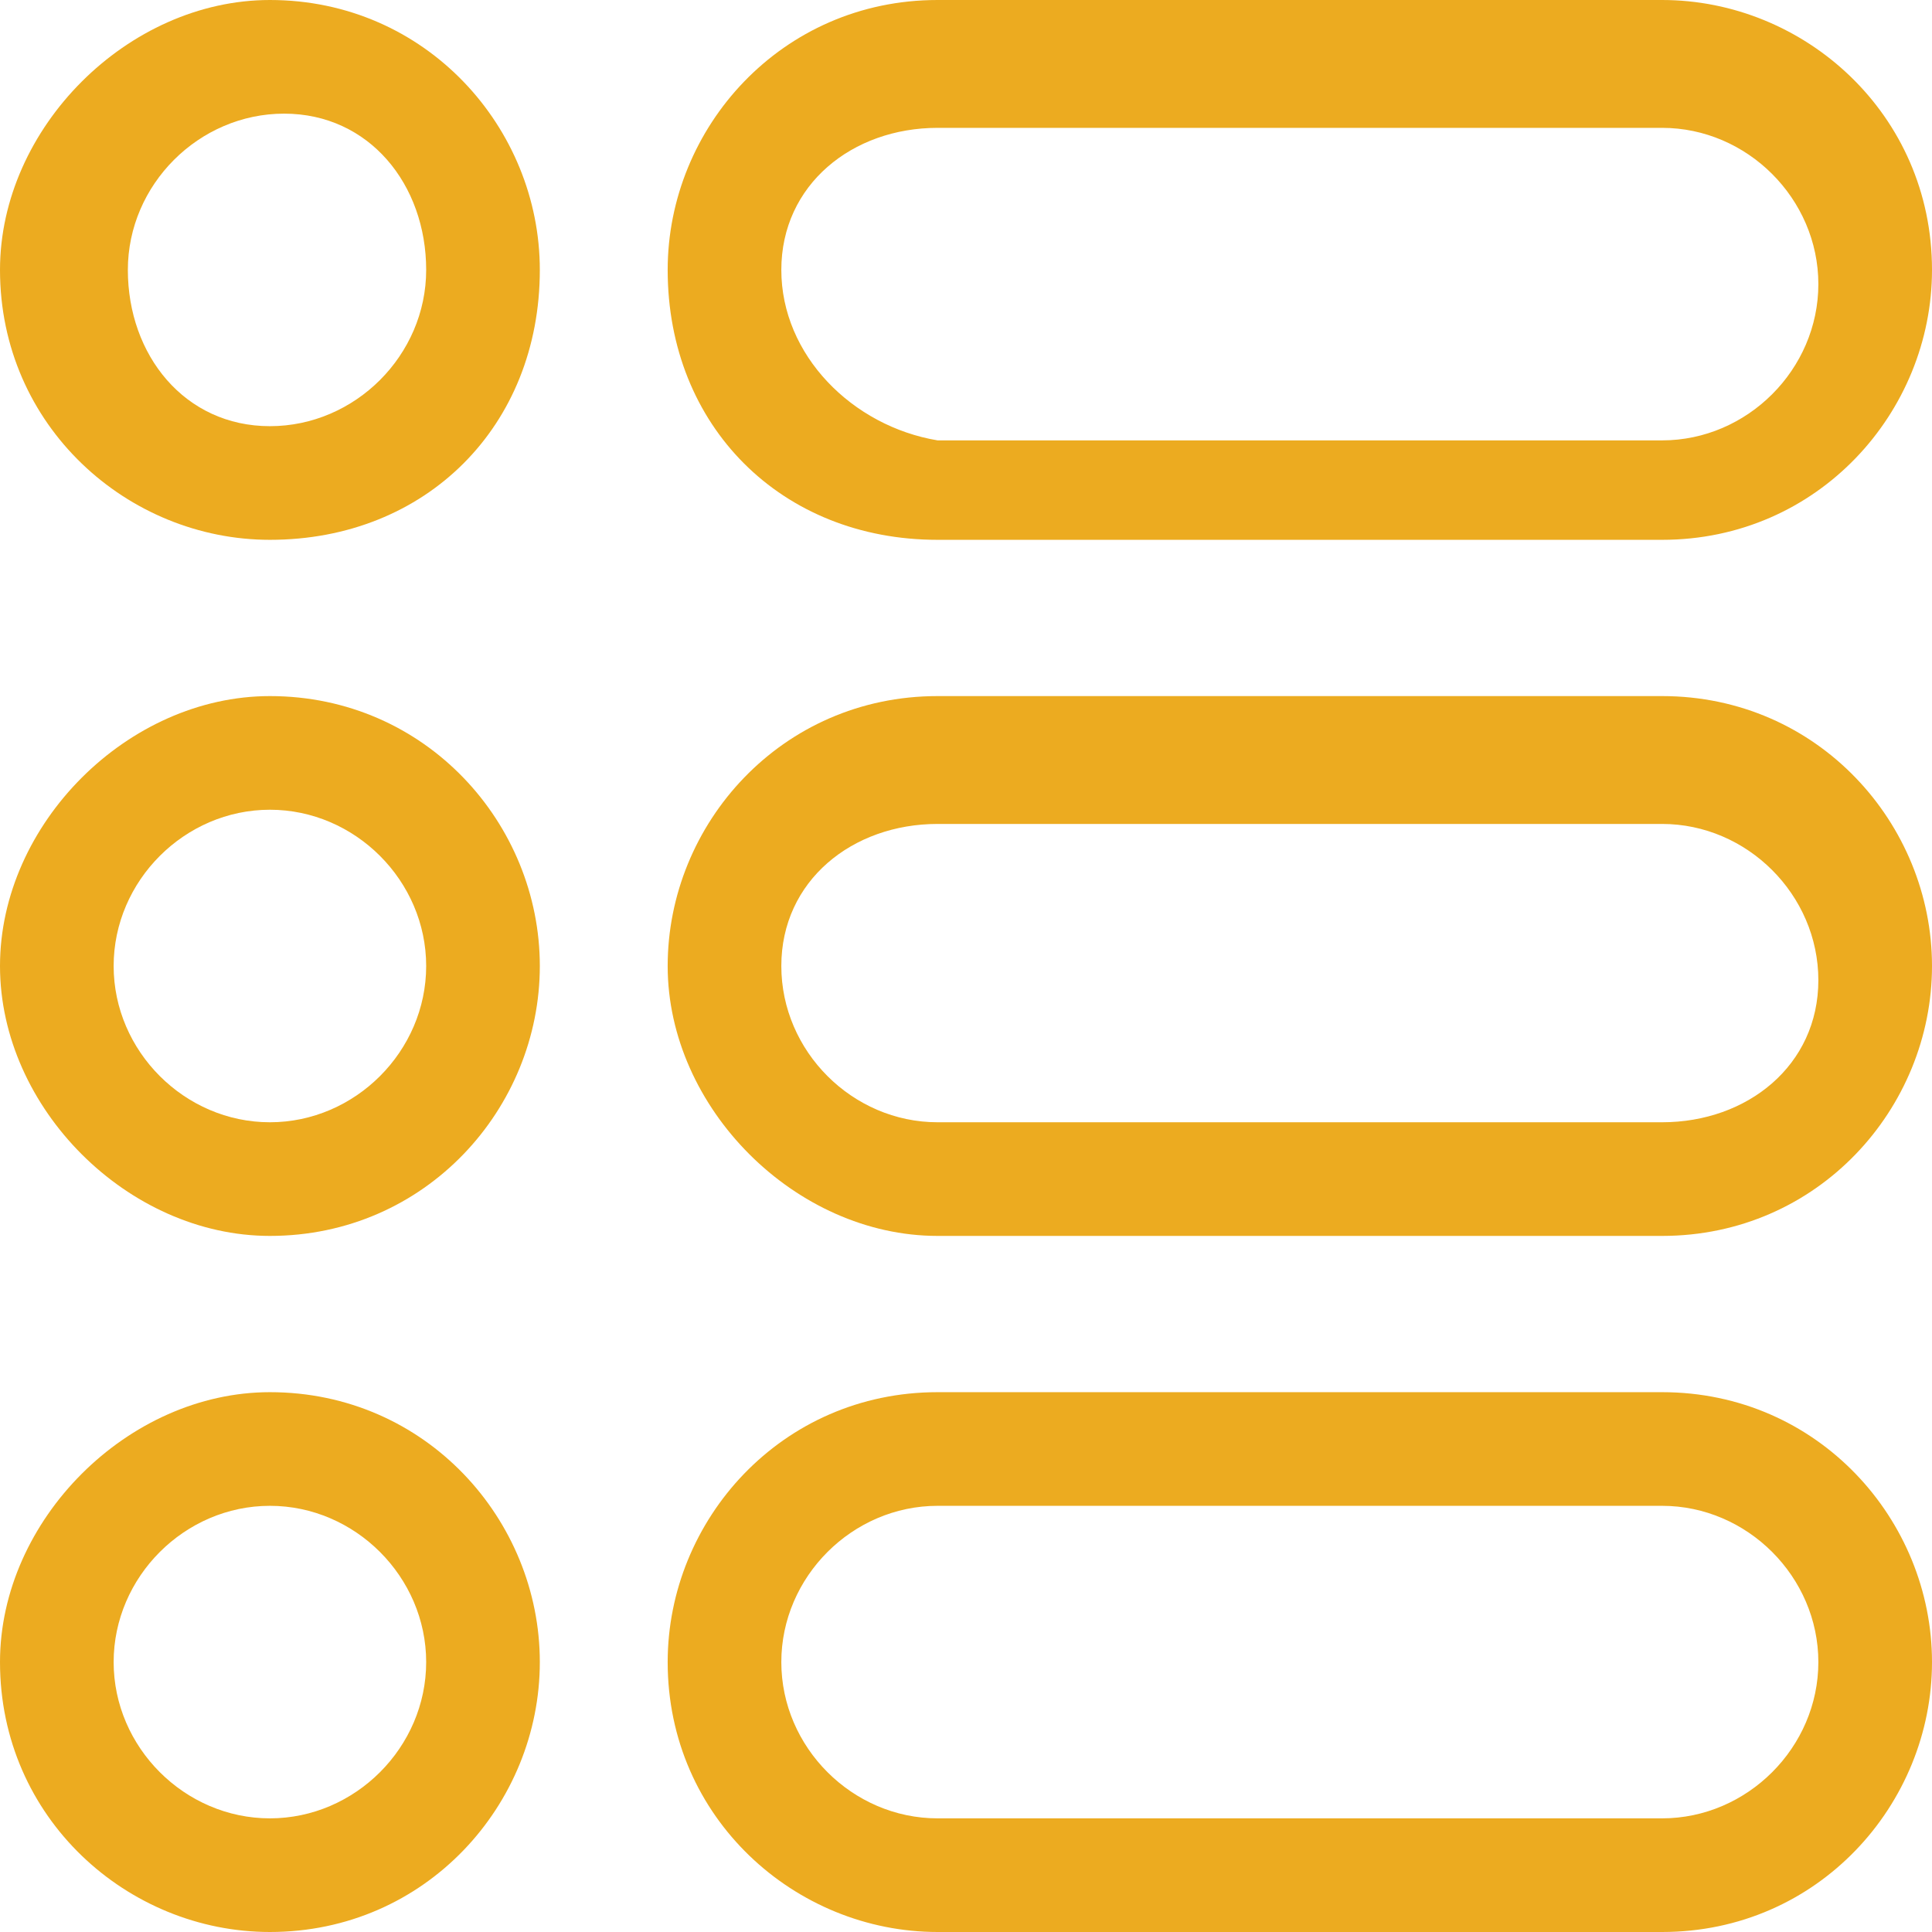
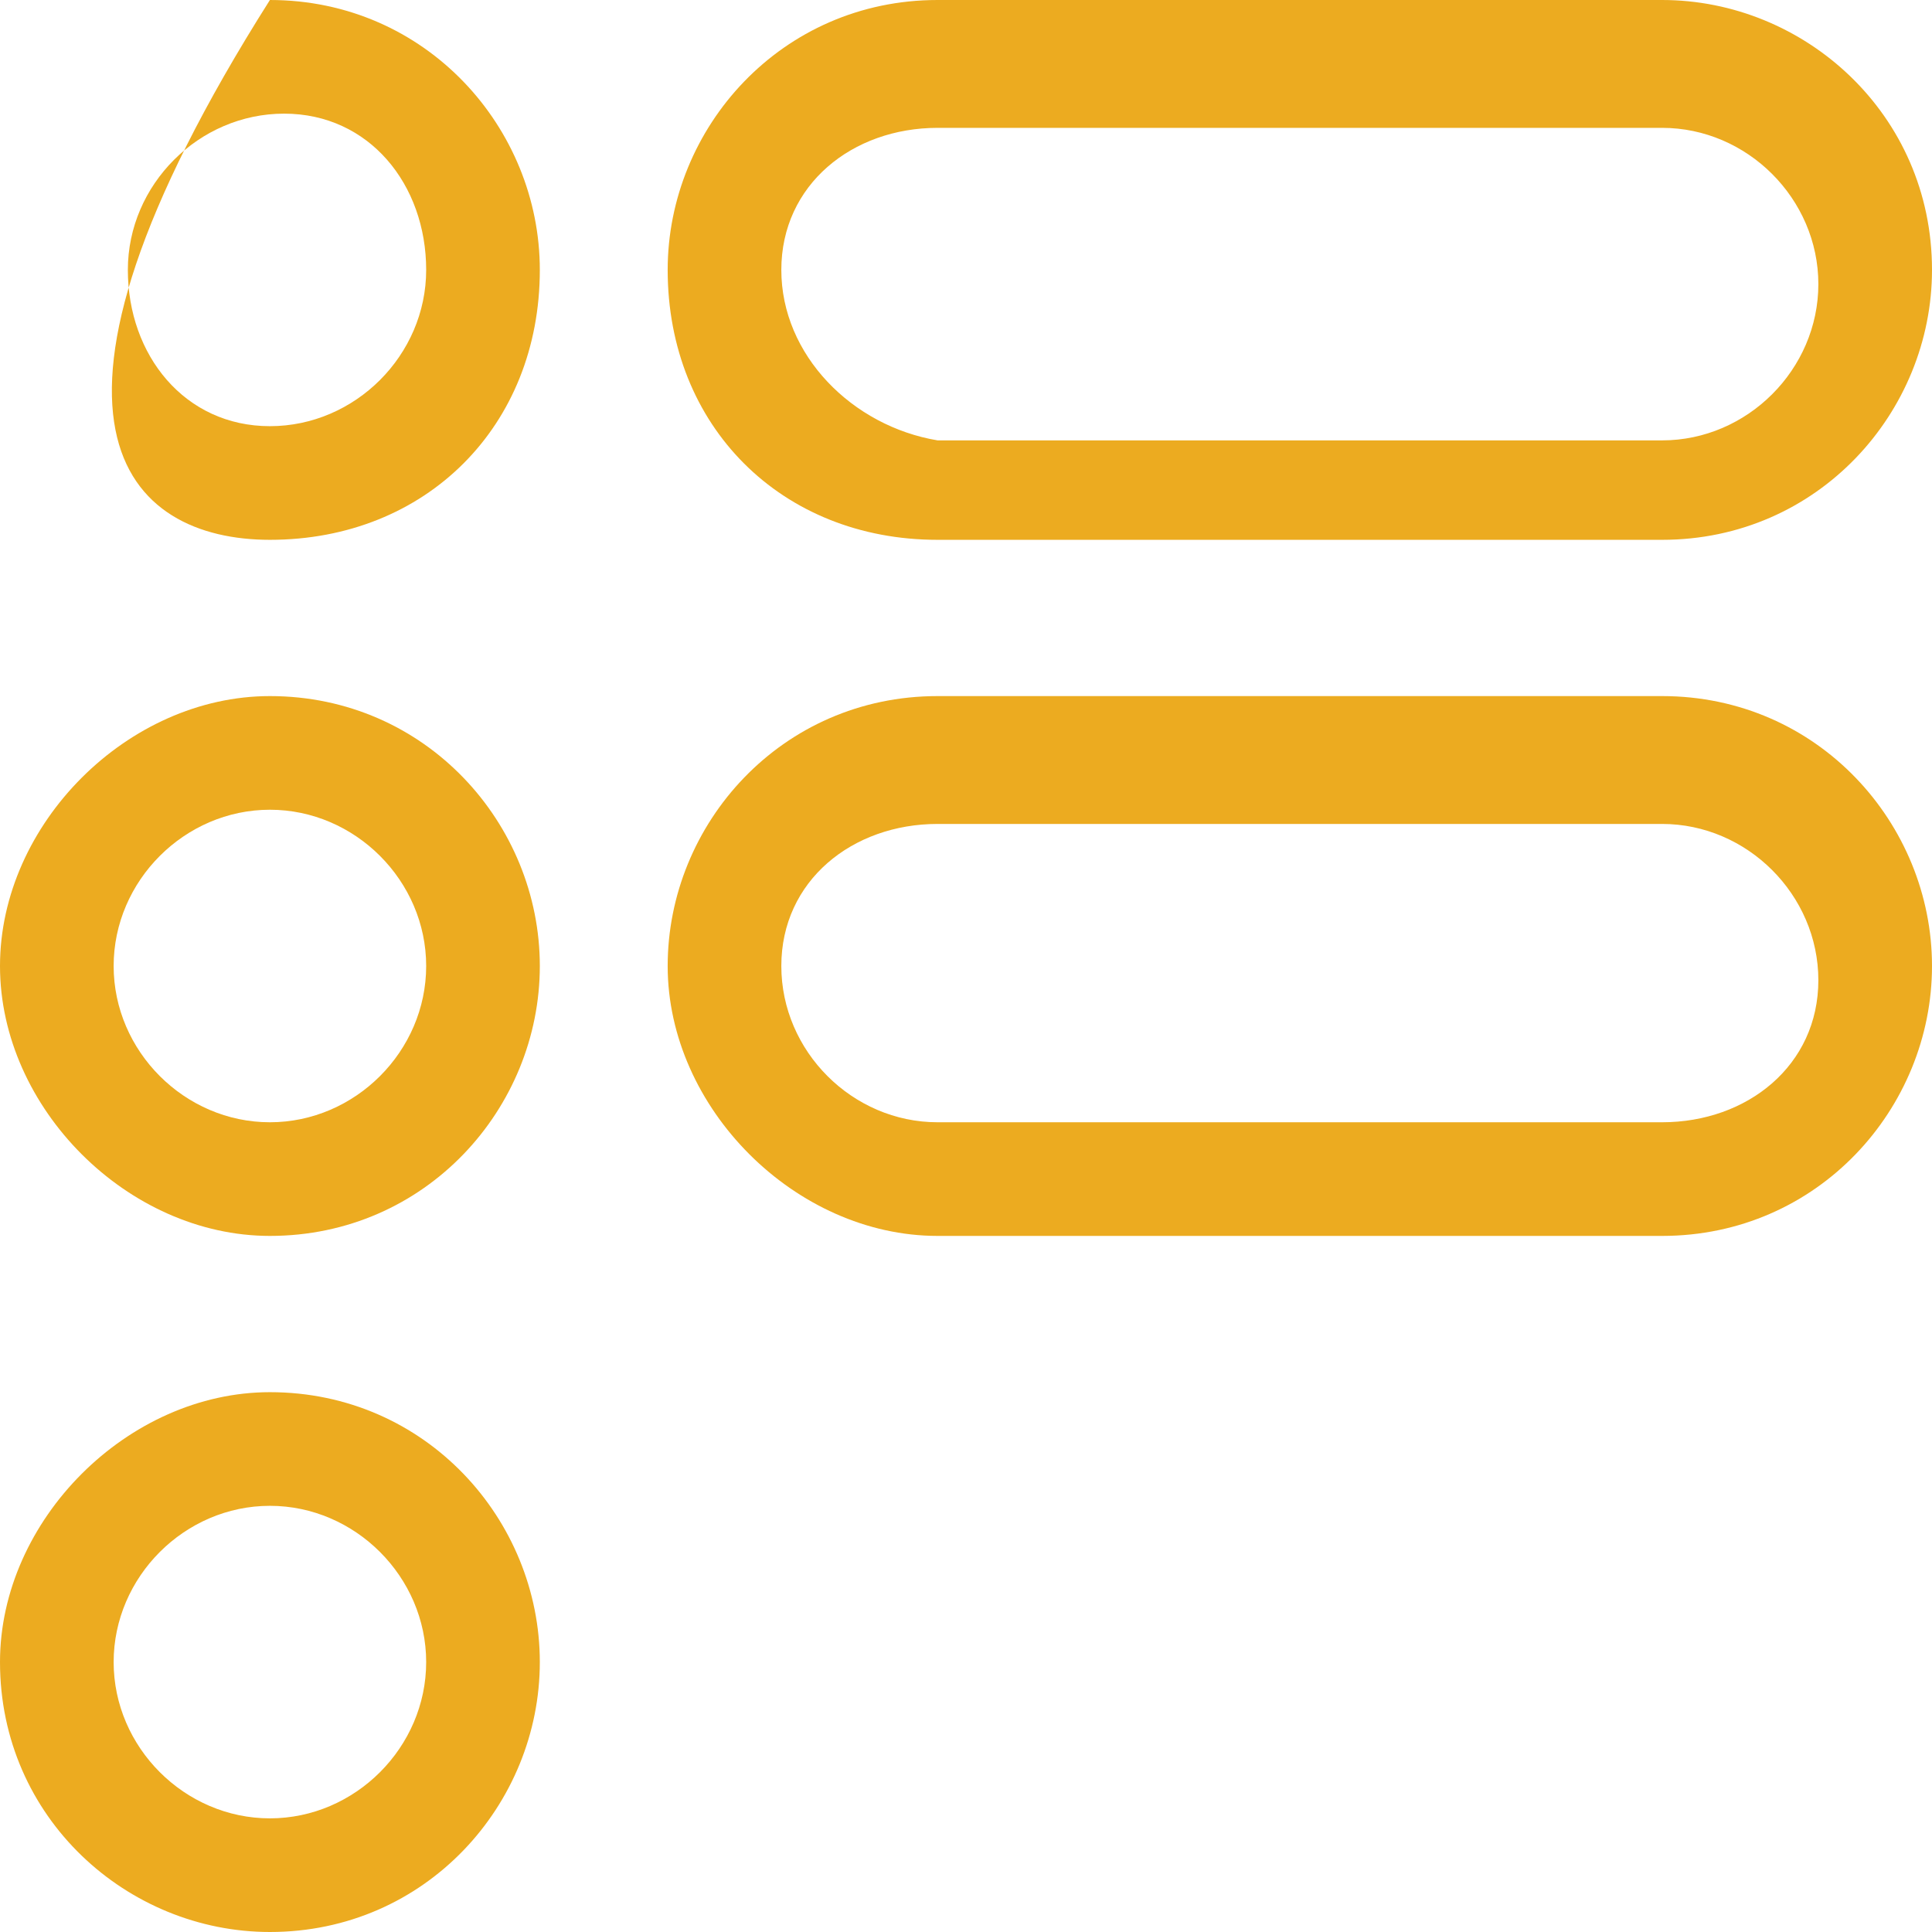
<svg xmlns="http://www.w3.org/2000/svg" xmlns:xlink="http://www.w3.org/1999/xlink" version="1.1" id="Layer_1" x="0px" y="0px" viewBox="0 0 13.6 13.6" style="enable-background:new 0 0 13.6 13.6;" xml:space="preserve">
  <style type="text/css">
	.st0{clip-path:url(#SVGID_2_);fill:#ECAB20;}
</style>
  <g>
    <defs>
      <rect id="SVGID_1_" y="0" width="13.6" height="13.6" />
    </defs>
    <clipPath id="SVGID_2_">
      <use xlink:href="#SVGID_1_" style="overflow:visible;" />
    </clipPath>
-     <path class="st0" d="M1.9,0C0.9,0,0,0.9,0,1.9C0,3,0.9,3.8,1.9,3.8C3,3.8,3.8,3,3.8,1.9C3.8,0.9,3,0,1.9,0 M1.9,3   C1.3,3,0.9,2.5,0.9,1.9c0-0.6,0.5-1.1,1.1-1.1S3,1.3,3,1.9C3,2.5,2.5,3,1.9,3" />
+     <path class="st0" d="M1.9,0C0,3,0.9,3.8,1.9,3.8C3,3.8,3.8,3,3.8,1.9C3.8,0.9,3,0,1.9,0 M1.9,3   C1.3,3,0.9,2.5,0.9,1.9c0-0.6,0.5-1.1,1.1-1.1S3,1.3,3,1.9C3,2.5,2.5,3,1.9,3" />
    <path class="st0" d="M1.9,4.9C0.9,4.9,0,5.8,0,6.8s0.9,1.9,1.9,1.9c1.1,0,1.9-0.9,1.9-1.9S3,4.9,1.9,4.9 M1.9,7.9   c-0.6,0-1.1-0.5-1.1-1.1s0.5-1.1,1.1-1.1S3,6.2,3,6.8S2.5,7.9,1.9,7.9" />
    <path class="st0" d="M1.9,9.8C0.9,9.8,0,10.7,0,11.7c0,1.1,0.9,1.9,1.9,1.9c1.1,0,1.9-0.9,1.9-1.9C3.8,10.7,3,9.8,1.9,9.8    M1.9,12.8c-0.6,0-1.1-0.5-1.1-1.1c0-0.6,0.5-1.1,1.1-1.1S3,11.1,3,11.7C3,12.3,2.5,12.8,1.9,12.8" />
    <path class="st0" d="M6.6,3.8h5.1c1.1,0,1.9-0.9,1.9-1.9c0-1.1-0.9-1.9-1.9-1.9H6.6C5.5,0,4.7,0.9,4.7,1.9C4.7,3,5.5,3.8,6.6,3.8    M6.6,0.9h5.1c0.6,0,1.1,0.5,1.1,1.1c0,0.6-0.5,1.1-1.1,1.1H6.6C6,3,5.5,2.5,5.5,1.9C5.5,1.3,6,0.9,6.6,0.9" />
    <path class="st0" d="M11.7,4.9H6.6c-1.1,0-1.9,0.9-1.9,1.9s0.9,1.9,1.9,1.9h5.1c1.1,0,1.9-0.9,1.9-1.9S12.8,4.9,11.7,4.9 M11.7,7.9   H6.6C6,7.9,5.5,7.4,5.5,6.8S6,5.8,6.6,5.8h5.1c0.6,0,1.1,0.5,1.1,1.1S12.3,7.9,11.7,7.9" />
-     <path class="st0" d="M11.7,9.8H6.6c-1.1,0-1.9,0.9-1.9,1.9c0,1.1,0.9,1.9,1.9,1.9h5.1c1.1,0,1.9-0.9,1.9-1.9   C13.6,10.7,12.8,9.8,11.7,9.8 M11.7,12.8H6.6c-0.6,0-1.1-0.5-1.1-1.1c0-0.6,0.5-1.1,1.1-1.1h5.1c0.6,0,1.1,0.5,1.1,1.1   C12.8,12.3,12.3,12.8,11.7,12.8" />
  </g>
</svg>